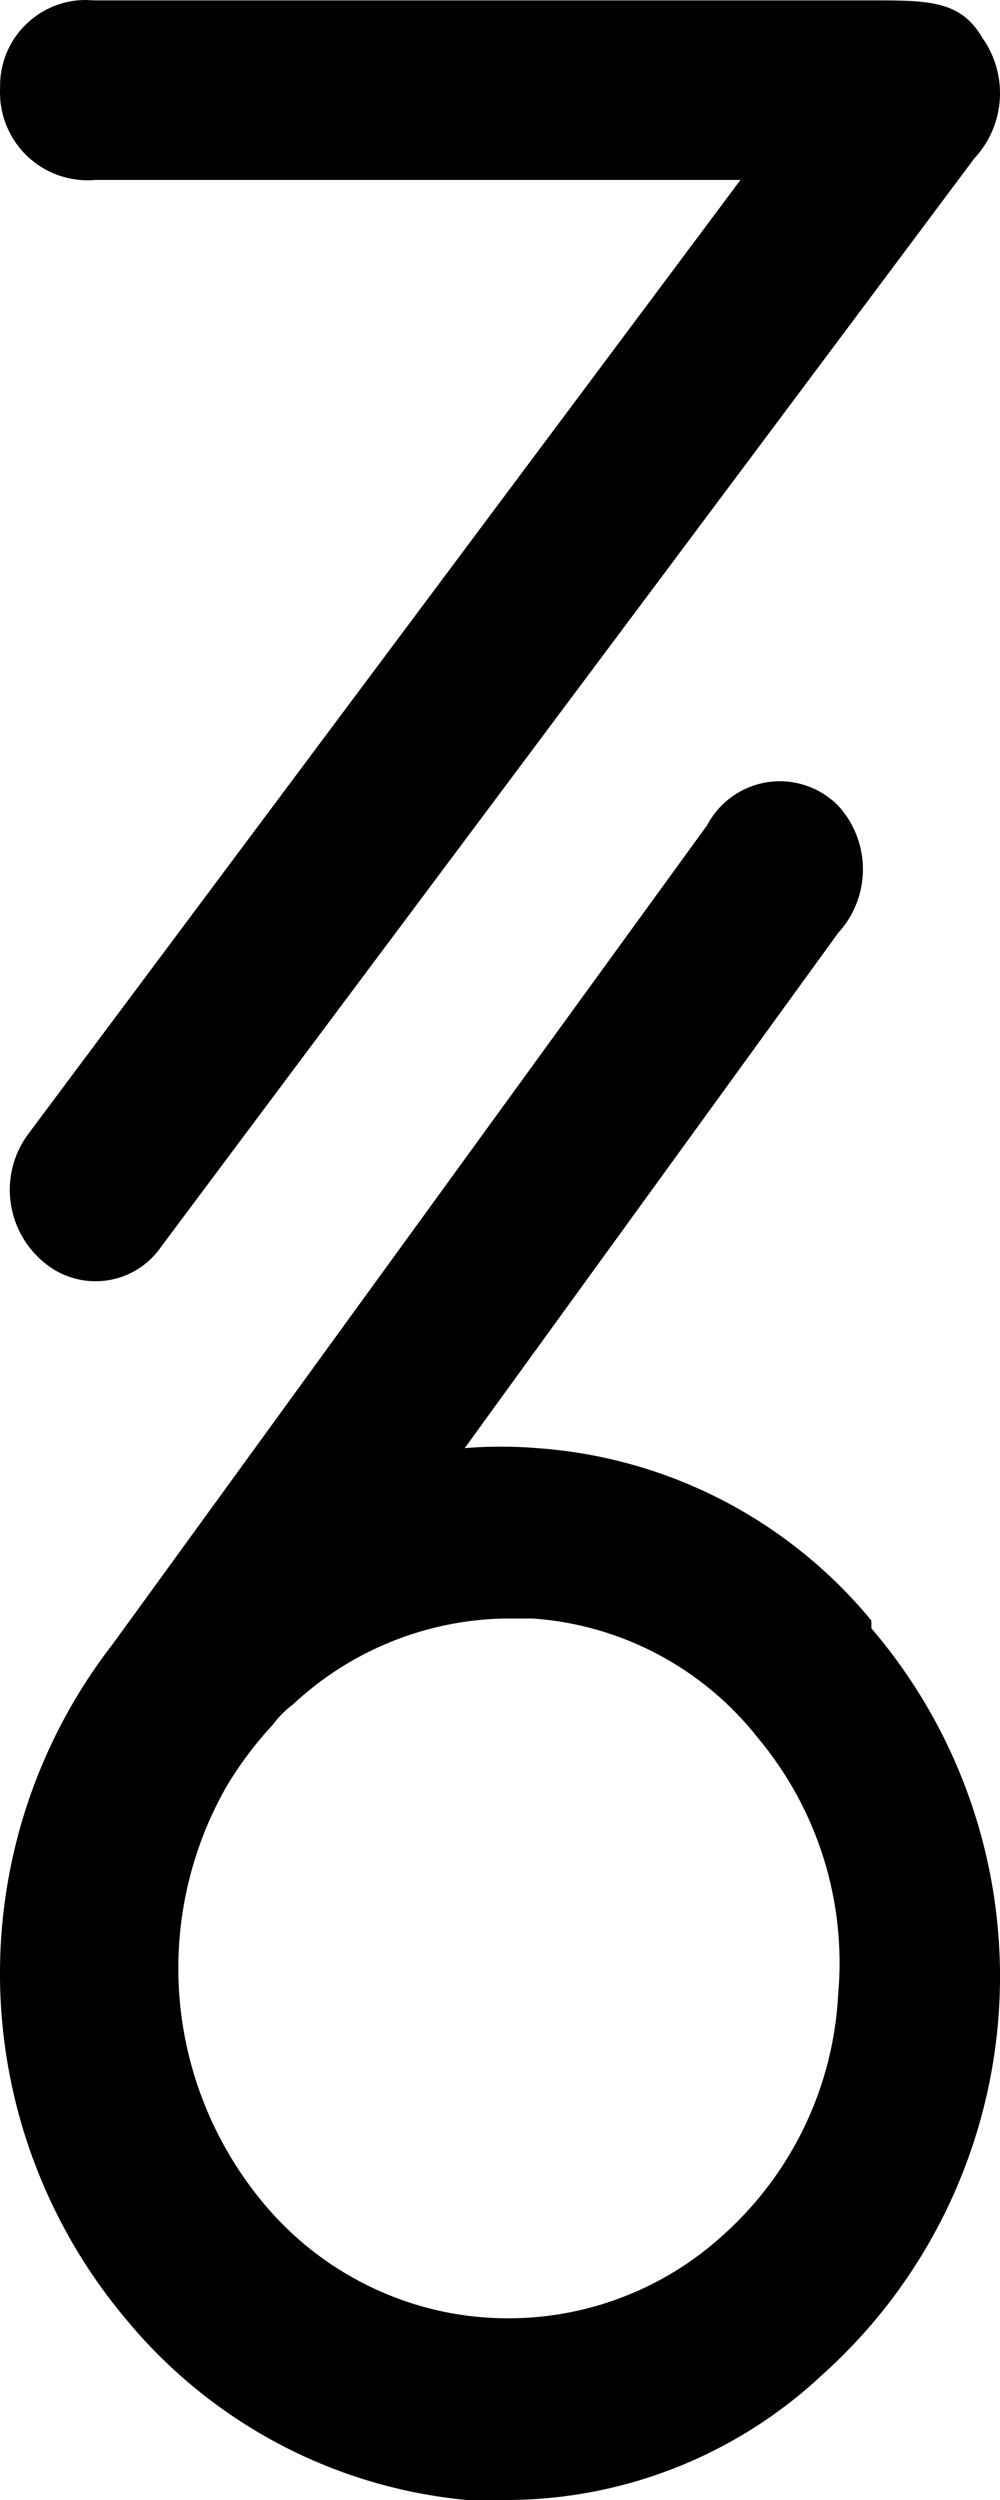
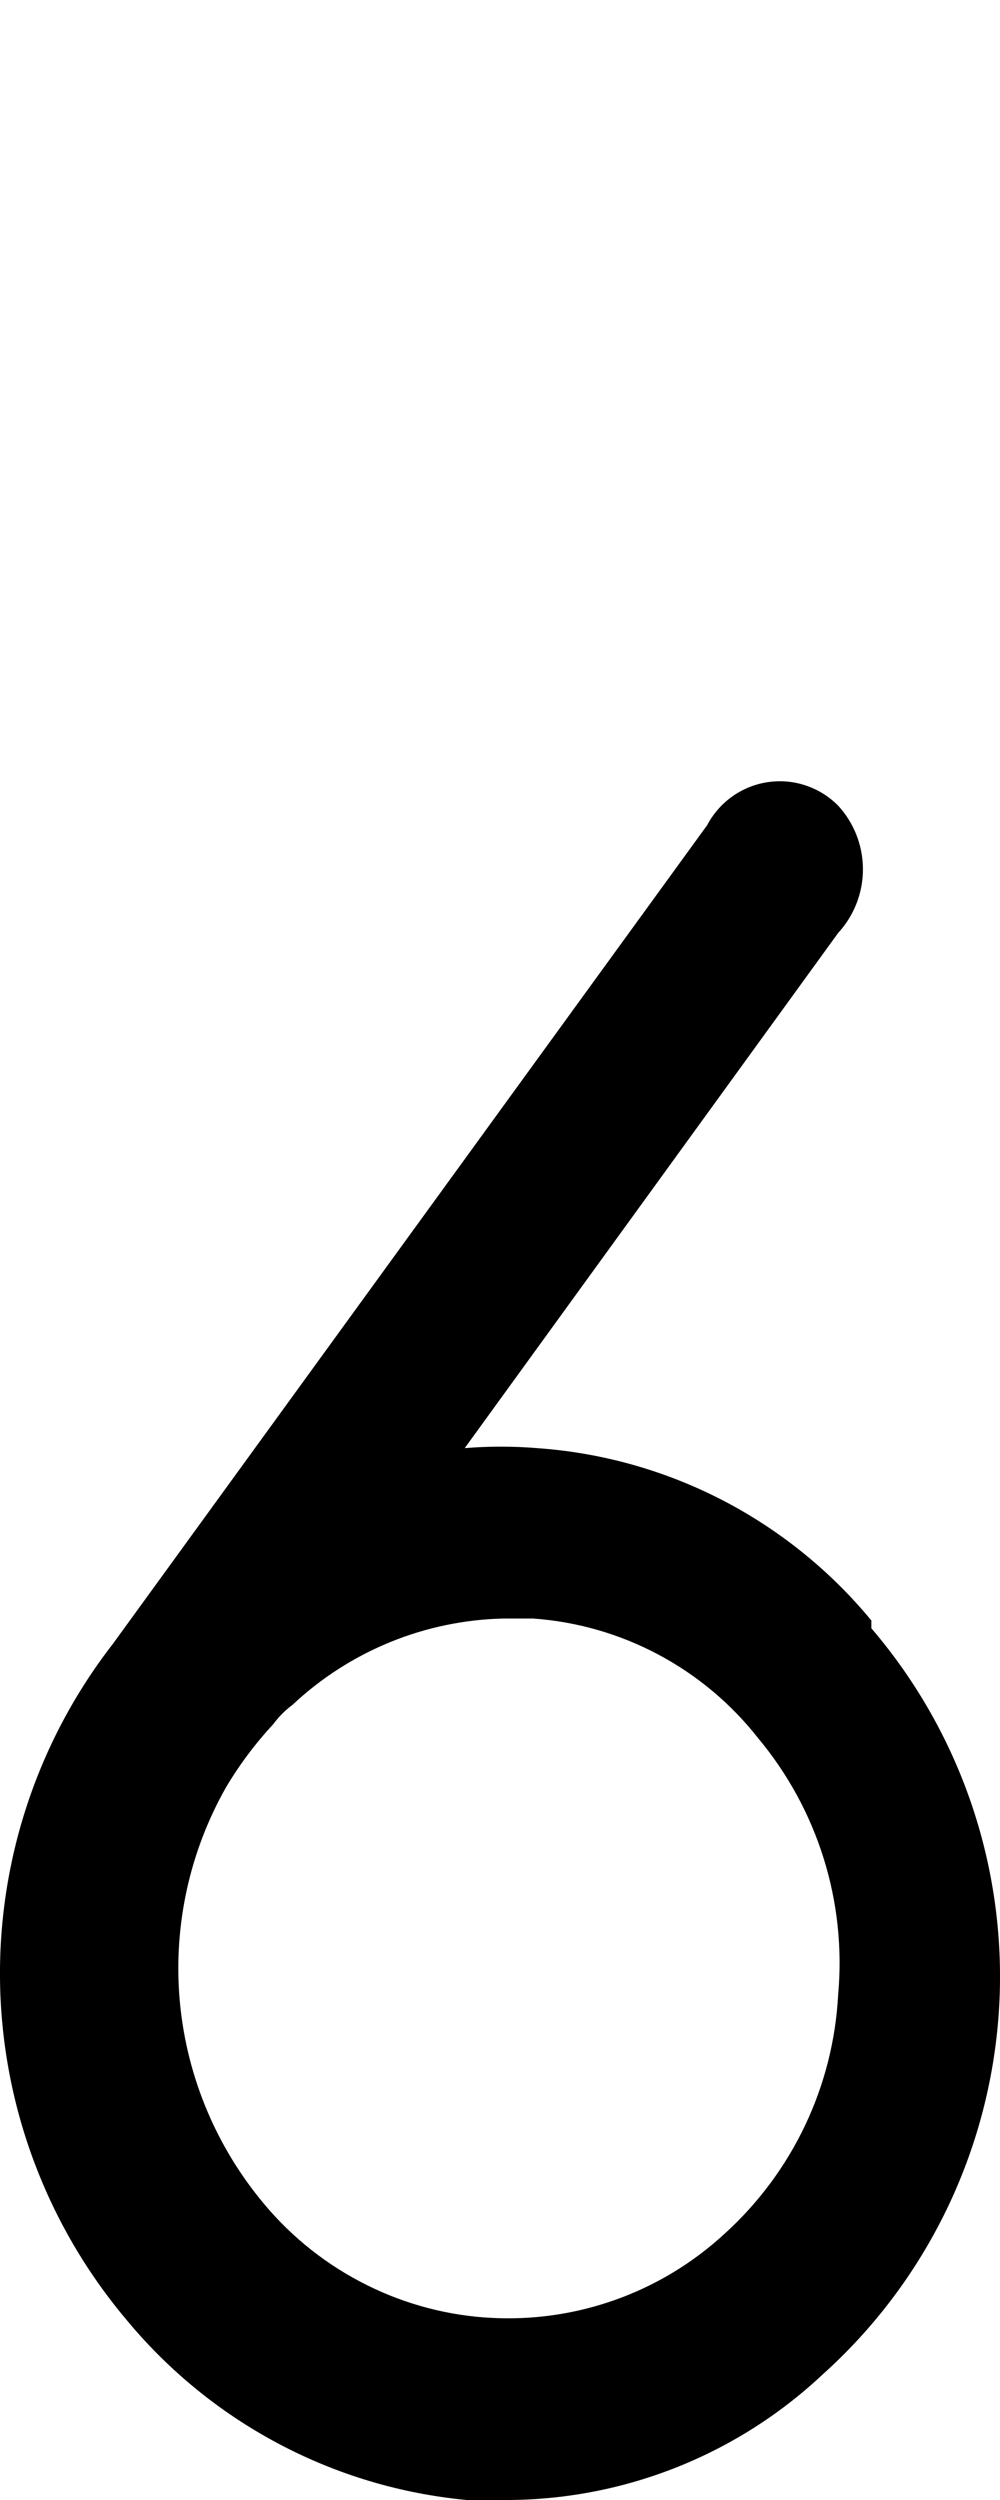
<svg xmlns="http://www.w3.org/2000/svg" width="32" height="80" viewBox="0 0 32 80" fill="none">
-   <path fill-rule="evenodd" clip-rule="evenodd" d="M2.767 0H2.729C2.432 0.001 2.137 0.051 1.854 0.148C1.488 0.275 1.152 0.477 0.87 0.743C0.586 1.008 0.362 1.331 0.213 1.69C0.064 2.049 -0.007 2.435 0.003 2.823C-0.016 3.224 0.051 3.625 0.198 3.998C0.347 4.372 0.573 4.71 0.862 4.987C1.152 5.266 1.498 5.478 1.875 5.611C2.255 5.744 2.657 5.794 3.057 5.758H23.695L0.936 36.245C0.465 36.856 0.247 37.624 0.33 38.393C0.411 39.161 0.785 39.868 1.373 40.367C1.646 40.606 1.967 40.785 2.314 40.89C2.662 40.996 3.027 41.025 3.387 40.979C3.747 40.932 4.094 40.807 4.402 40.617C4.709 40.426 4.973 40.171 5.177 39.868L31.177 5.071C31.66 4.555 31.948 3.887 31.994 3.18C32.039 2.473 31.839 1.774 31.427 1.199C30.741 0.013 29.681 0.013 27.936 0.013H2.995C2.918 0.006 2.842 0.003 2.766 0.001L2.767 0Z" fill="black" />
  <path fill-rule="evenodd" clip-rule="evenodd" d="M14.935 80H16.31C20.032 79.969 23.605 78.536 26.32 75.987C29.645 73.003 31.671 68.83 31.964 64.366C32.255 59.902 30.791 55.502 27.884 52.106V51.857C26.568 50.259 24.94 48.947 23.102 47.997C21.262 47.049 19.251 46.485 17.186 46.34C16.415 46.277 15.642 46.277 14.871 46.34L26.821 29.854C27.331 29.299 27.614 28.572 27.614 27.818C27.614 27.064 27.331 26.335 26.821 25.781C26.531 25.488 26.175 25.266 25.783 25.135C25.515 25.045 25.236 25 24.954 25C24.825 25 24.695 25.01 24.566 25.029C24.158 25.091 23.769 25.247 23.433 25.486C23.097 25.726 22.821 26.041 22.629 26.406L3.609 52.608C1.197 55.716 -0.076 59.561 0.003 63.498C0.083 67.434 1.511 71.224 4.047 74.233C5.394 75.863 7.05 77.212 8.917 78.201C10.785 79.192 12.829 79.802 14.934 80H14.935ZM15.502 74.159C14.106 74.054 12.745 73.661 11.507 73.003C10.268 72.348 9.178 71.443 8.303 70.346C6.826 68.513 5.934 66.277 5.744 63.928C5.555 61.58 6.076 59.229 7.239 57.183C7.668 56.464 8.171 55.791 8.741 55.178C8.917 54.938 9.128 54.727 9.366 54.55C11.202 52.828 13.609 51.846 16.123 51.793H17.061C18.459 51.893 19.822 52.284 21.061 52.943C22.301 53.602 23.388 54.511 24.256 55.616C25.202 56.749 25.916 58.055 26.356 59.465C26.797 60.873 26.954 62.356 26.821 63.826C26.668 66.757 25.364 69.504 23.193 71.474C22.164 72.425 20.95 73.157 19.626 73.617C18.545 73.994 17.411 74.186 16.269 74.186C16.013 74.186 15.757 74.177 15.501 74.157L15.502 74.159Z" fill="black" />
</svg>